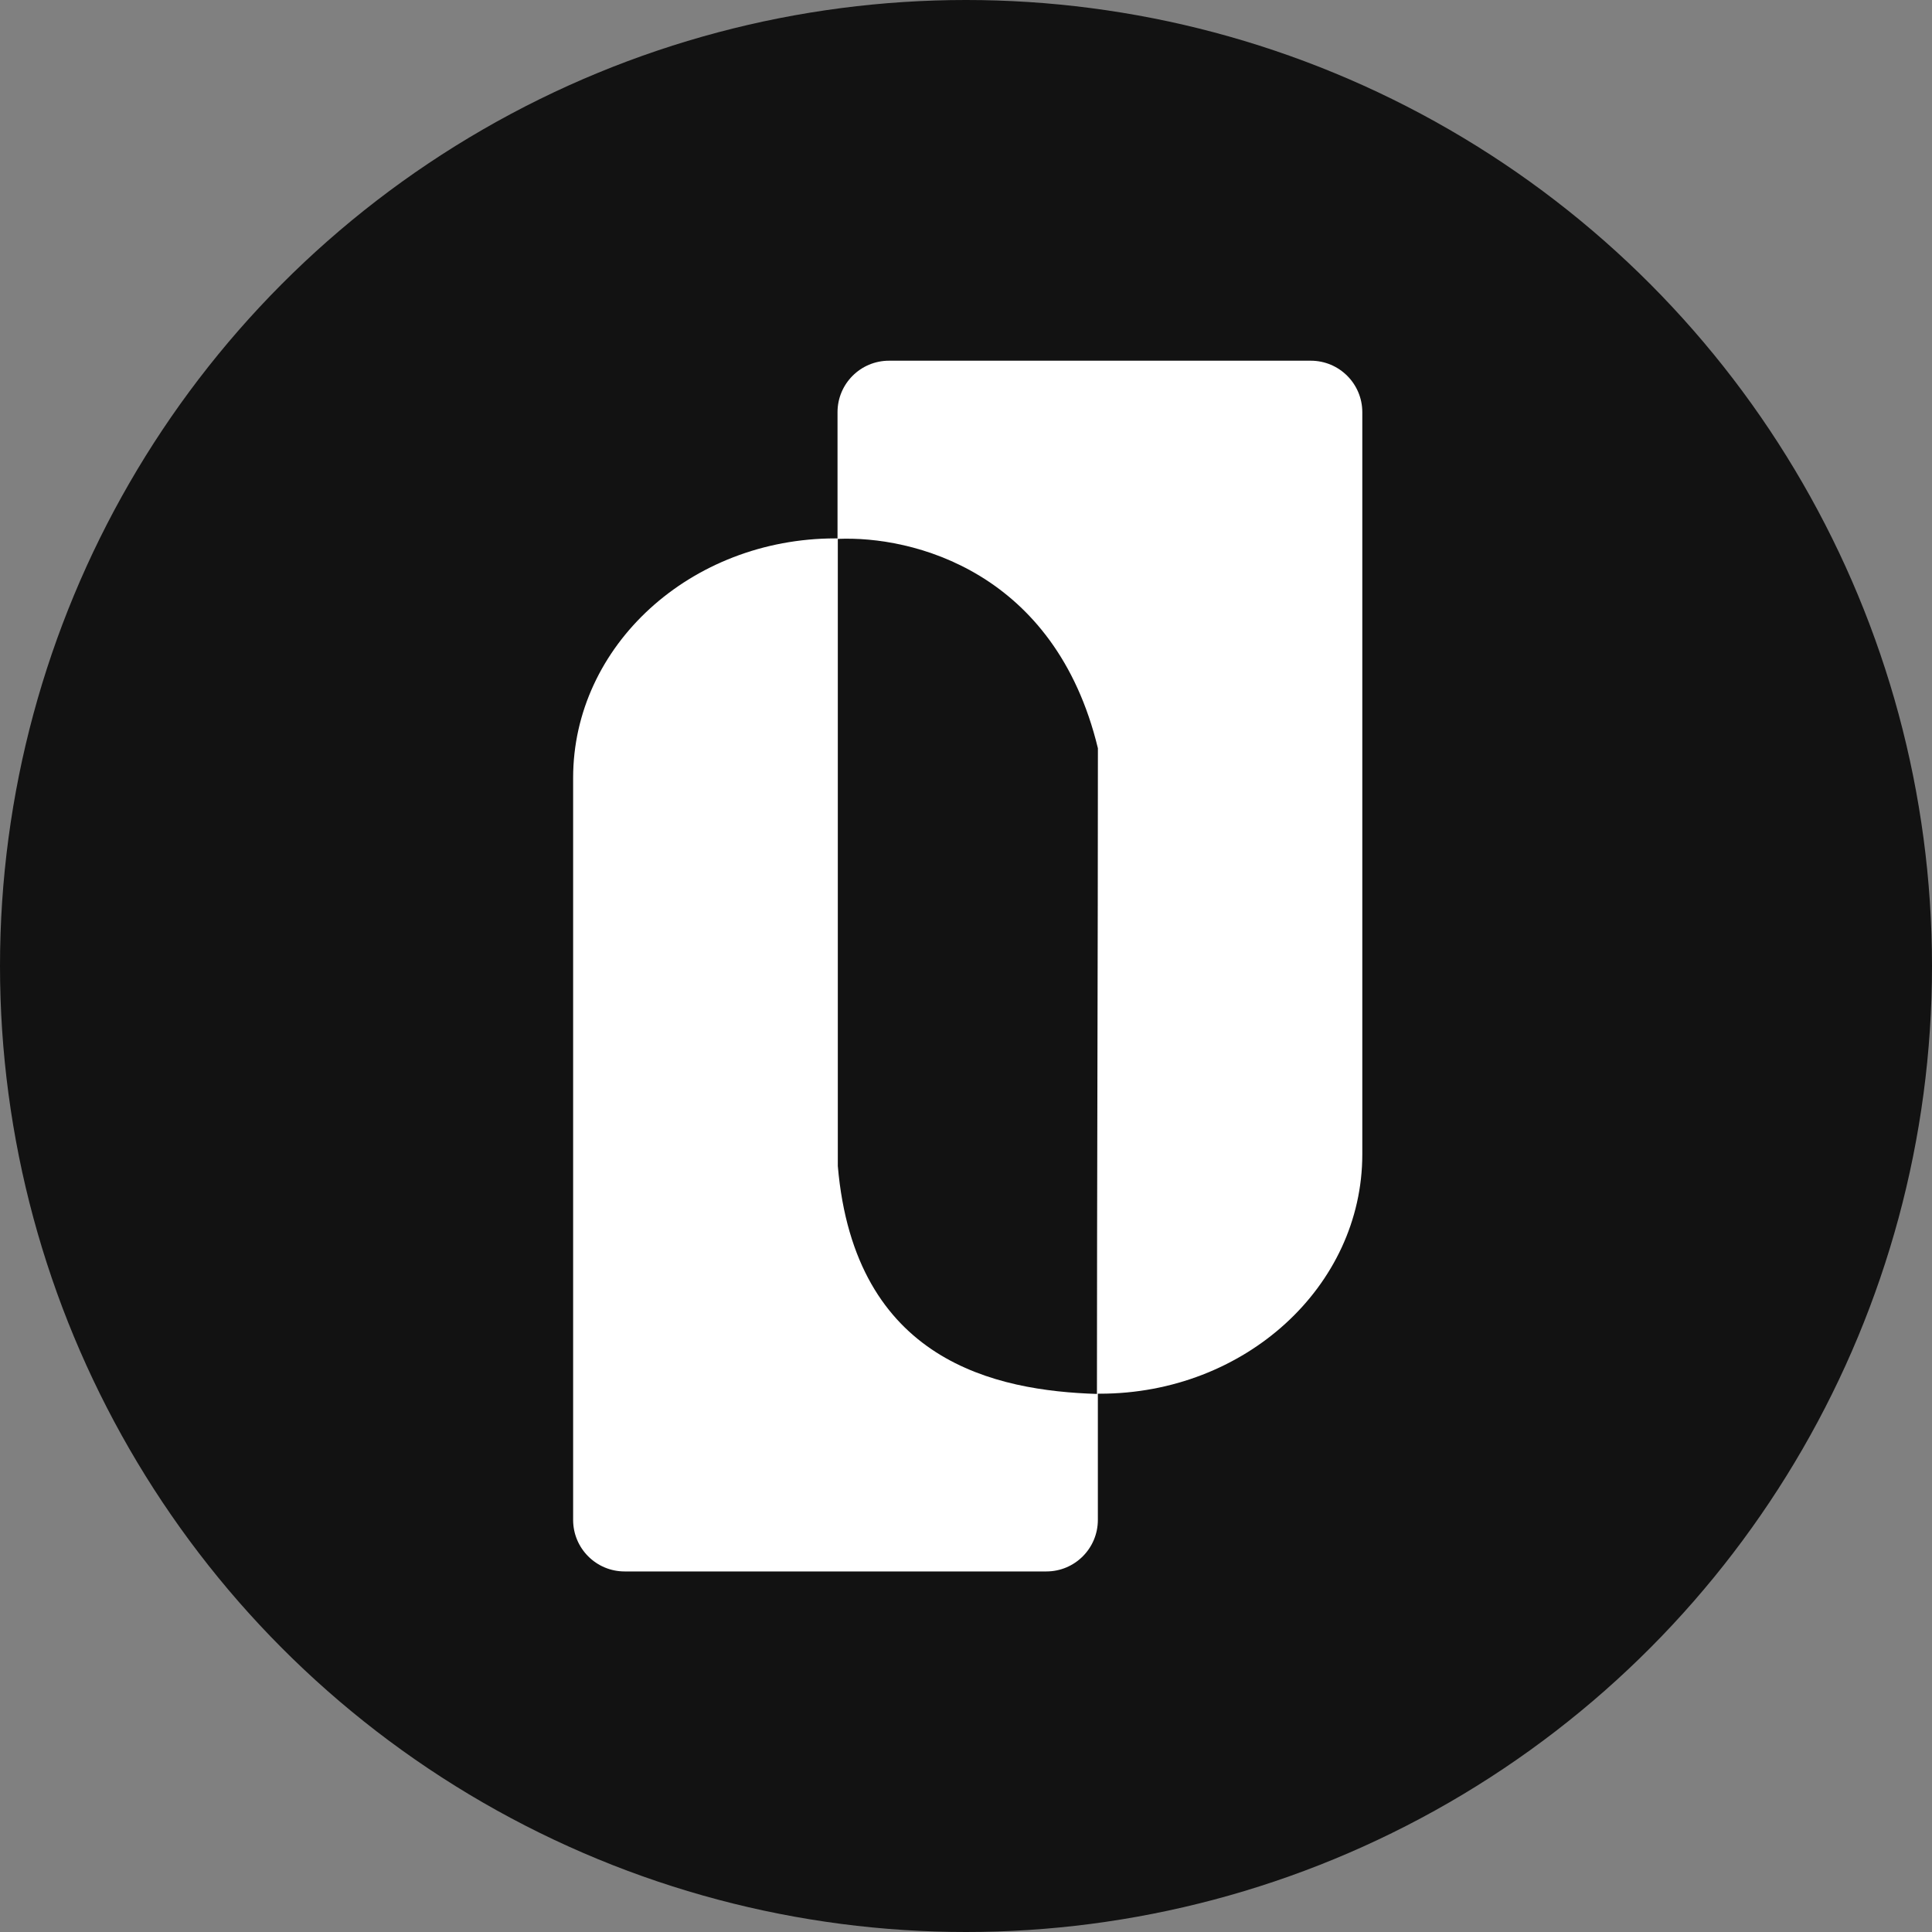
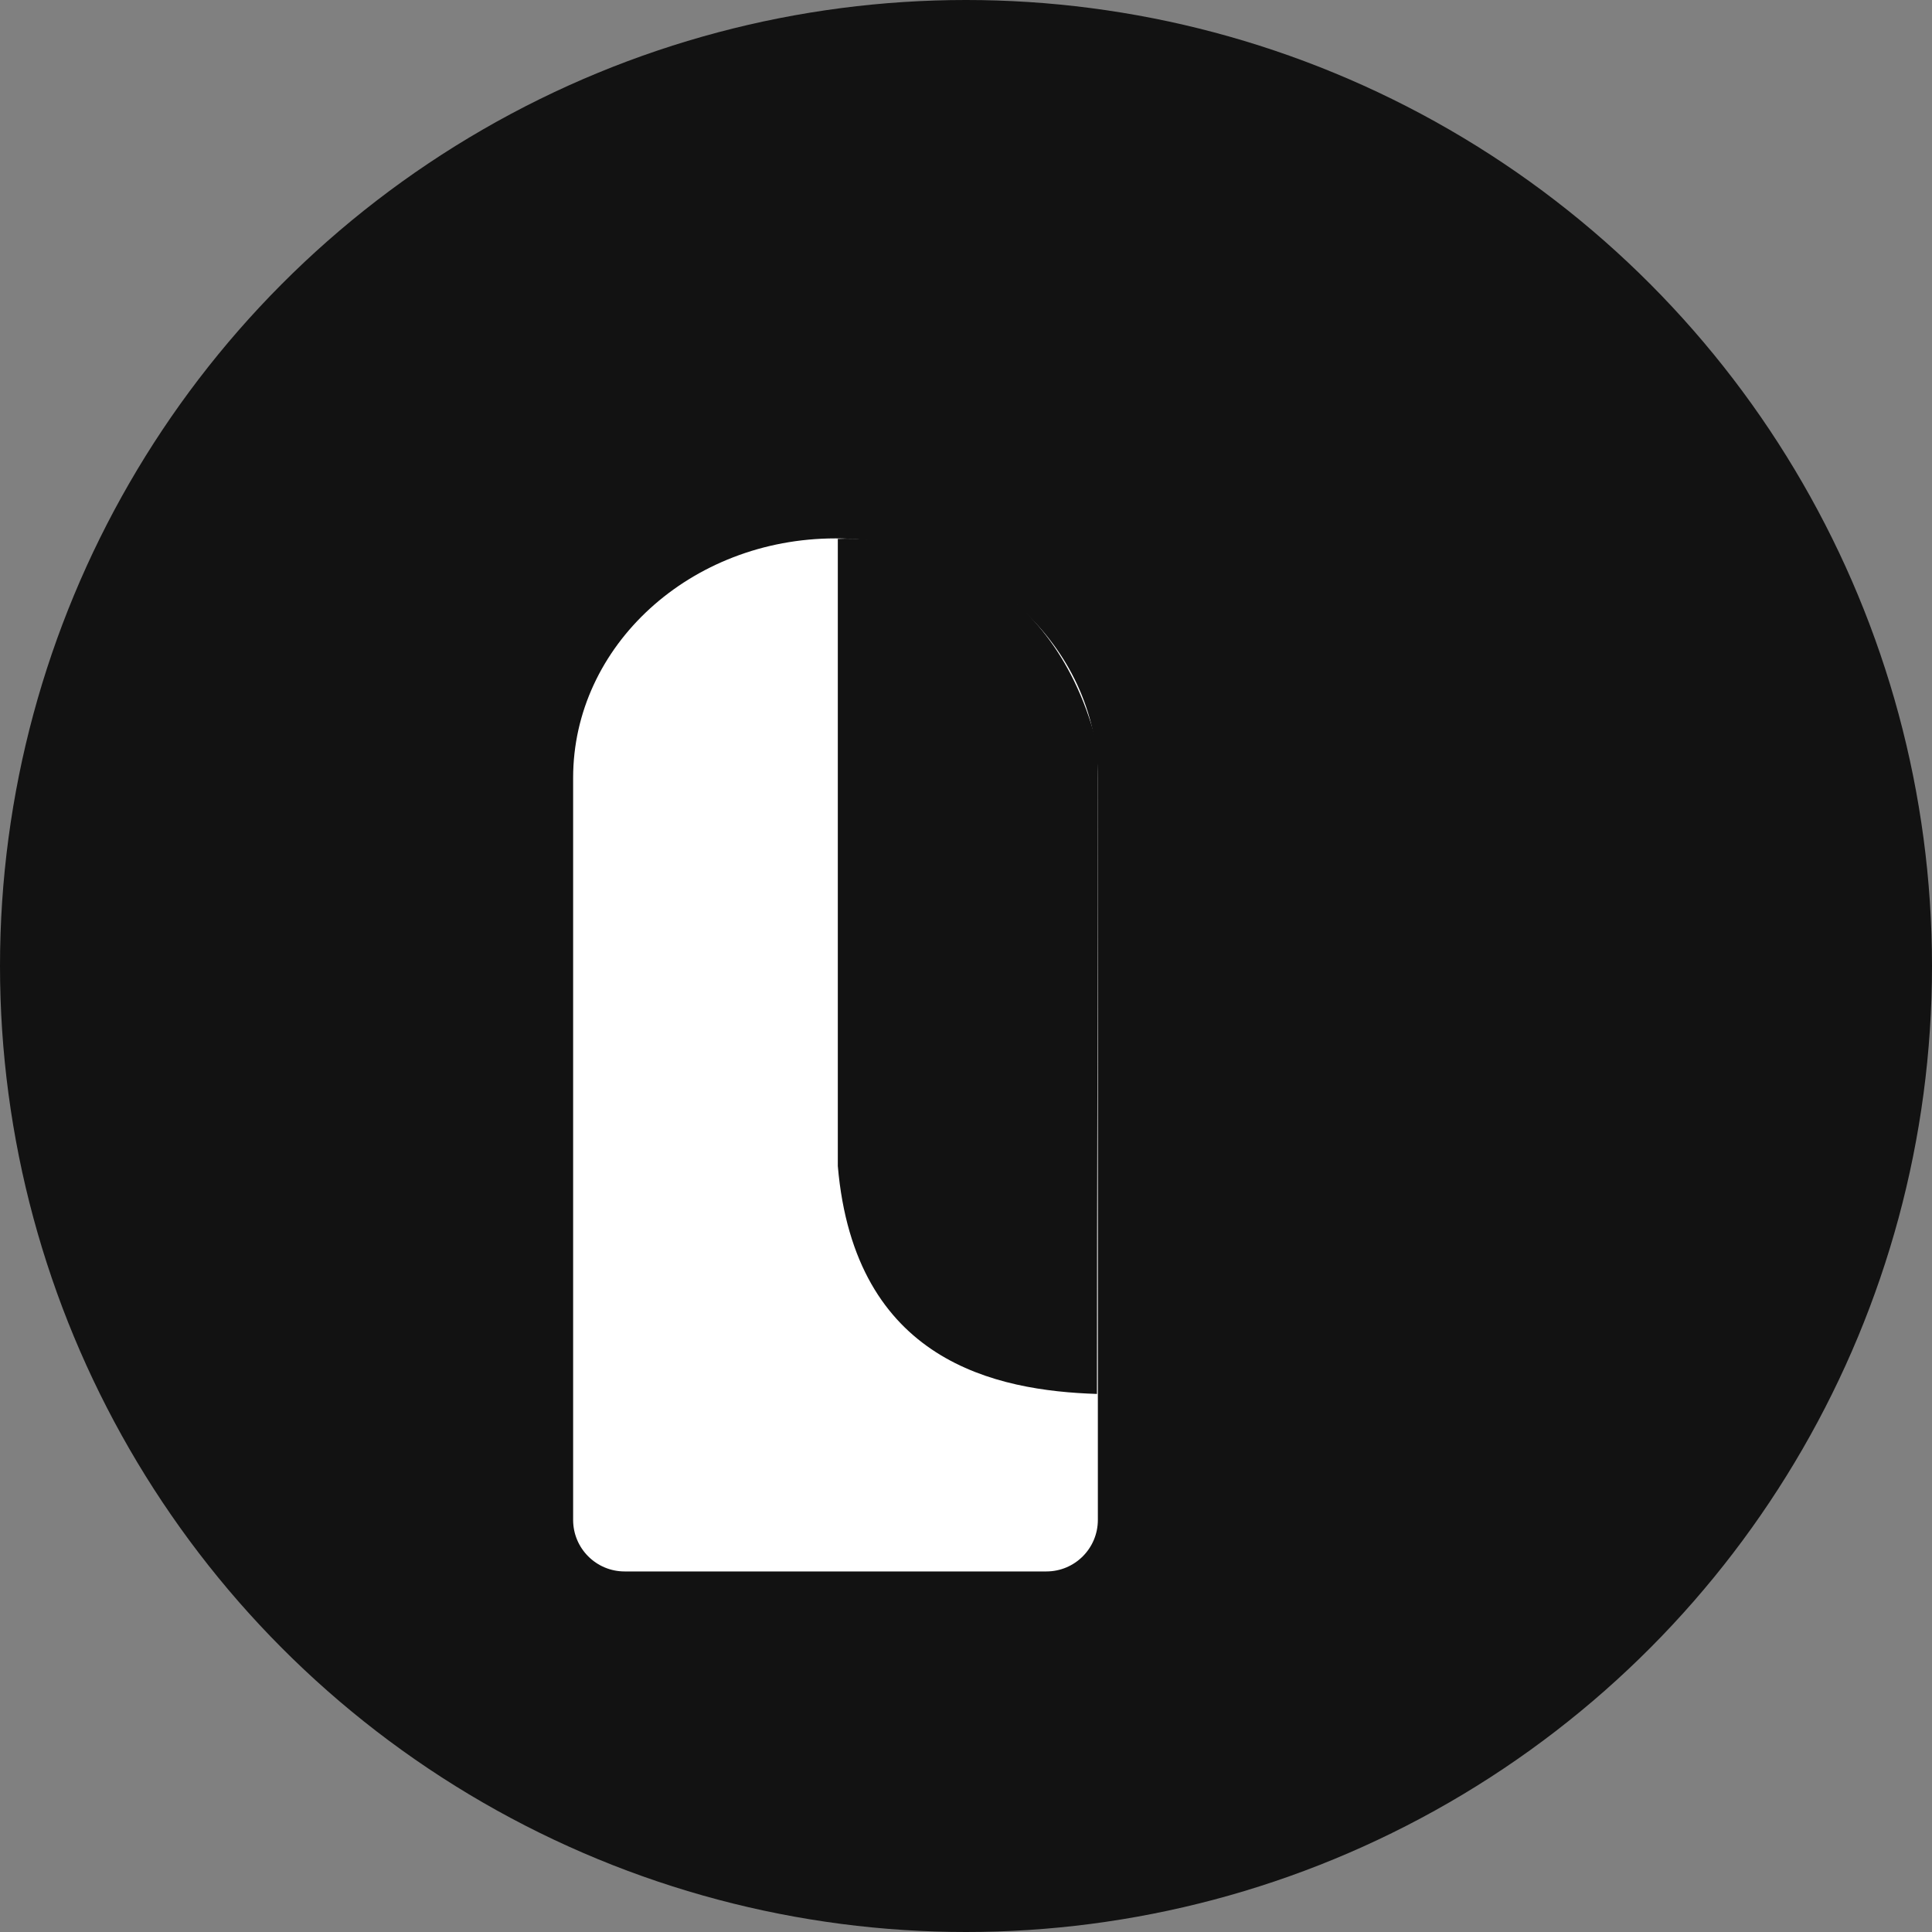
<svg xmlns="http://www.w3.org/2000/svg" version="1.1" width="40" height="40">
  <rect width="100%" height="100%" fill="#808080" stroke="none" />
  <svg width="40" height="40" viewBox="0 0 40 40" fill="none">
    <circle cx="20" cy="20" r="20" transform="rotate(180 20 20)" fill="#121212" />
    <path d="M22.73 31.468C22.73 32.057 22.253 32.535 21.664 32.535H12.932C12.343 32.535 11.866 32.057 11.866 31.468V16.105C11.866 13.367 14.298 11.147 17.298 11.147C20.298 11.147 22.73 13.367 22.73 16.105V31.468Z" fill="white" />
-     <path d="M17.34 8.534C17.34 7.945 17.817 7.468 18.407 7.468L27.138 7.468C27.727 7.468 28.205 7.945 28.205 8.534L28.205 23.898C28.205 26.636 25.773 28.855 22.773 28.855C19.772 28.855 17.34 26.636 17.34 23.898L17.34 8.534Z" fill="white" />
    <path d="M22.731 15.492C21.845 11.823 18.888 11.089 17.346 11.157V24.142C17.695 28.198 20.632 28.793 22.711 28.86C22.711 24.765 22.731 19.629 22.731 15.492Z" fill="#121212" />
  </svg>
  <style>@media (prefers-color-scheme: light) { :root { filter: none; } }
</style>
</svg>